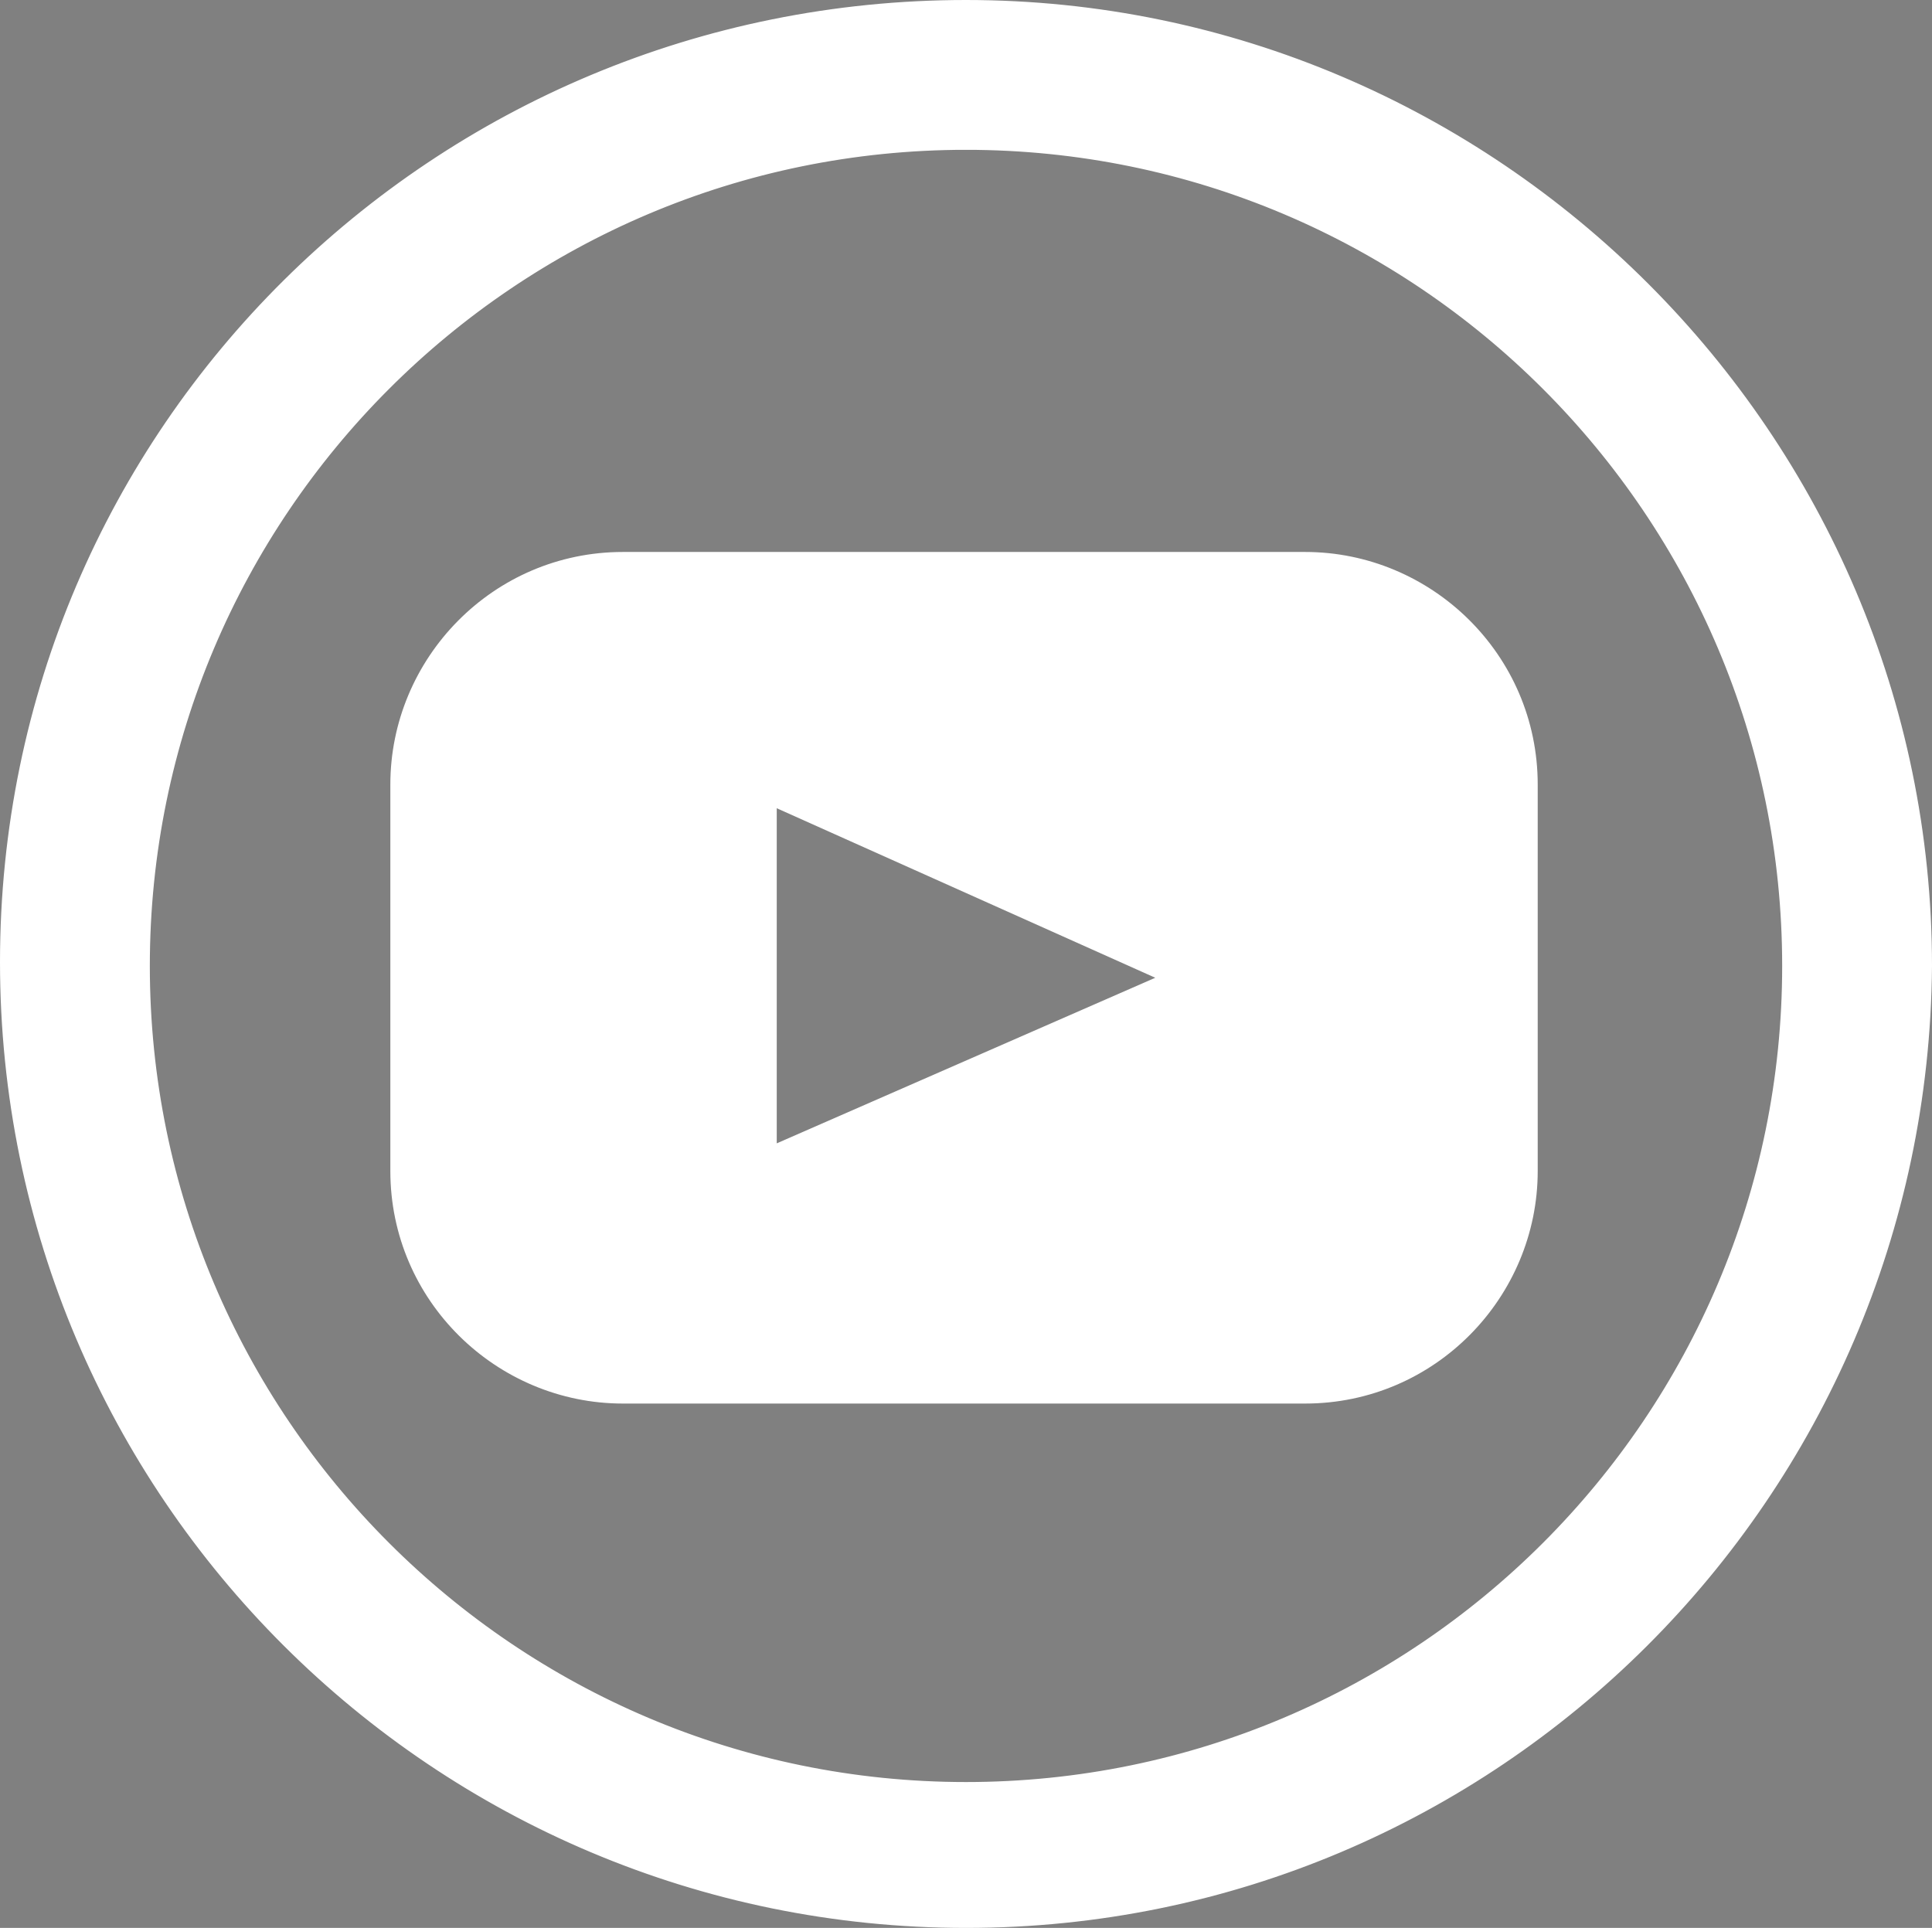
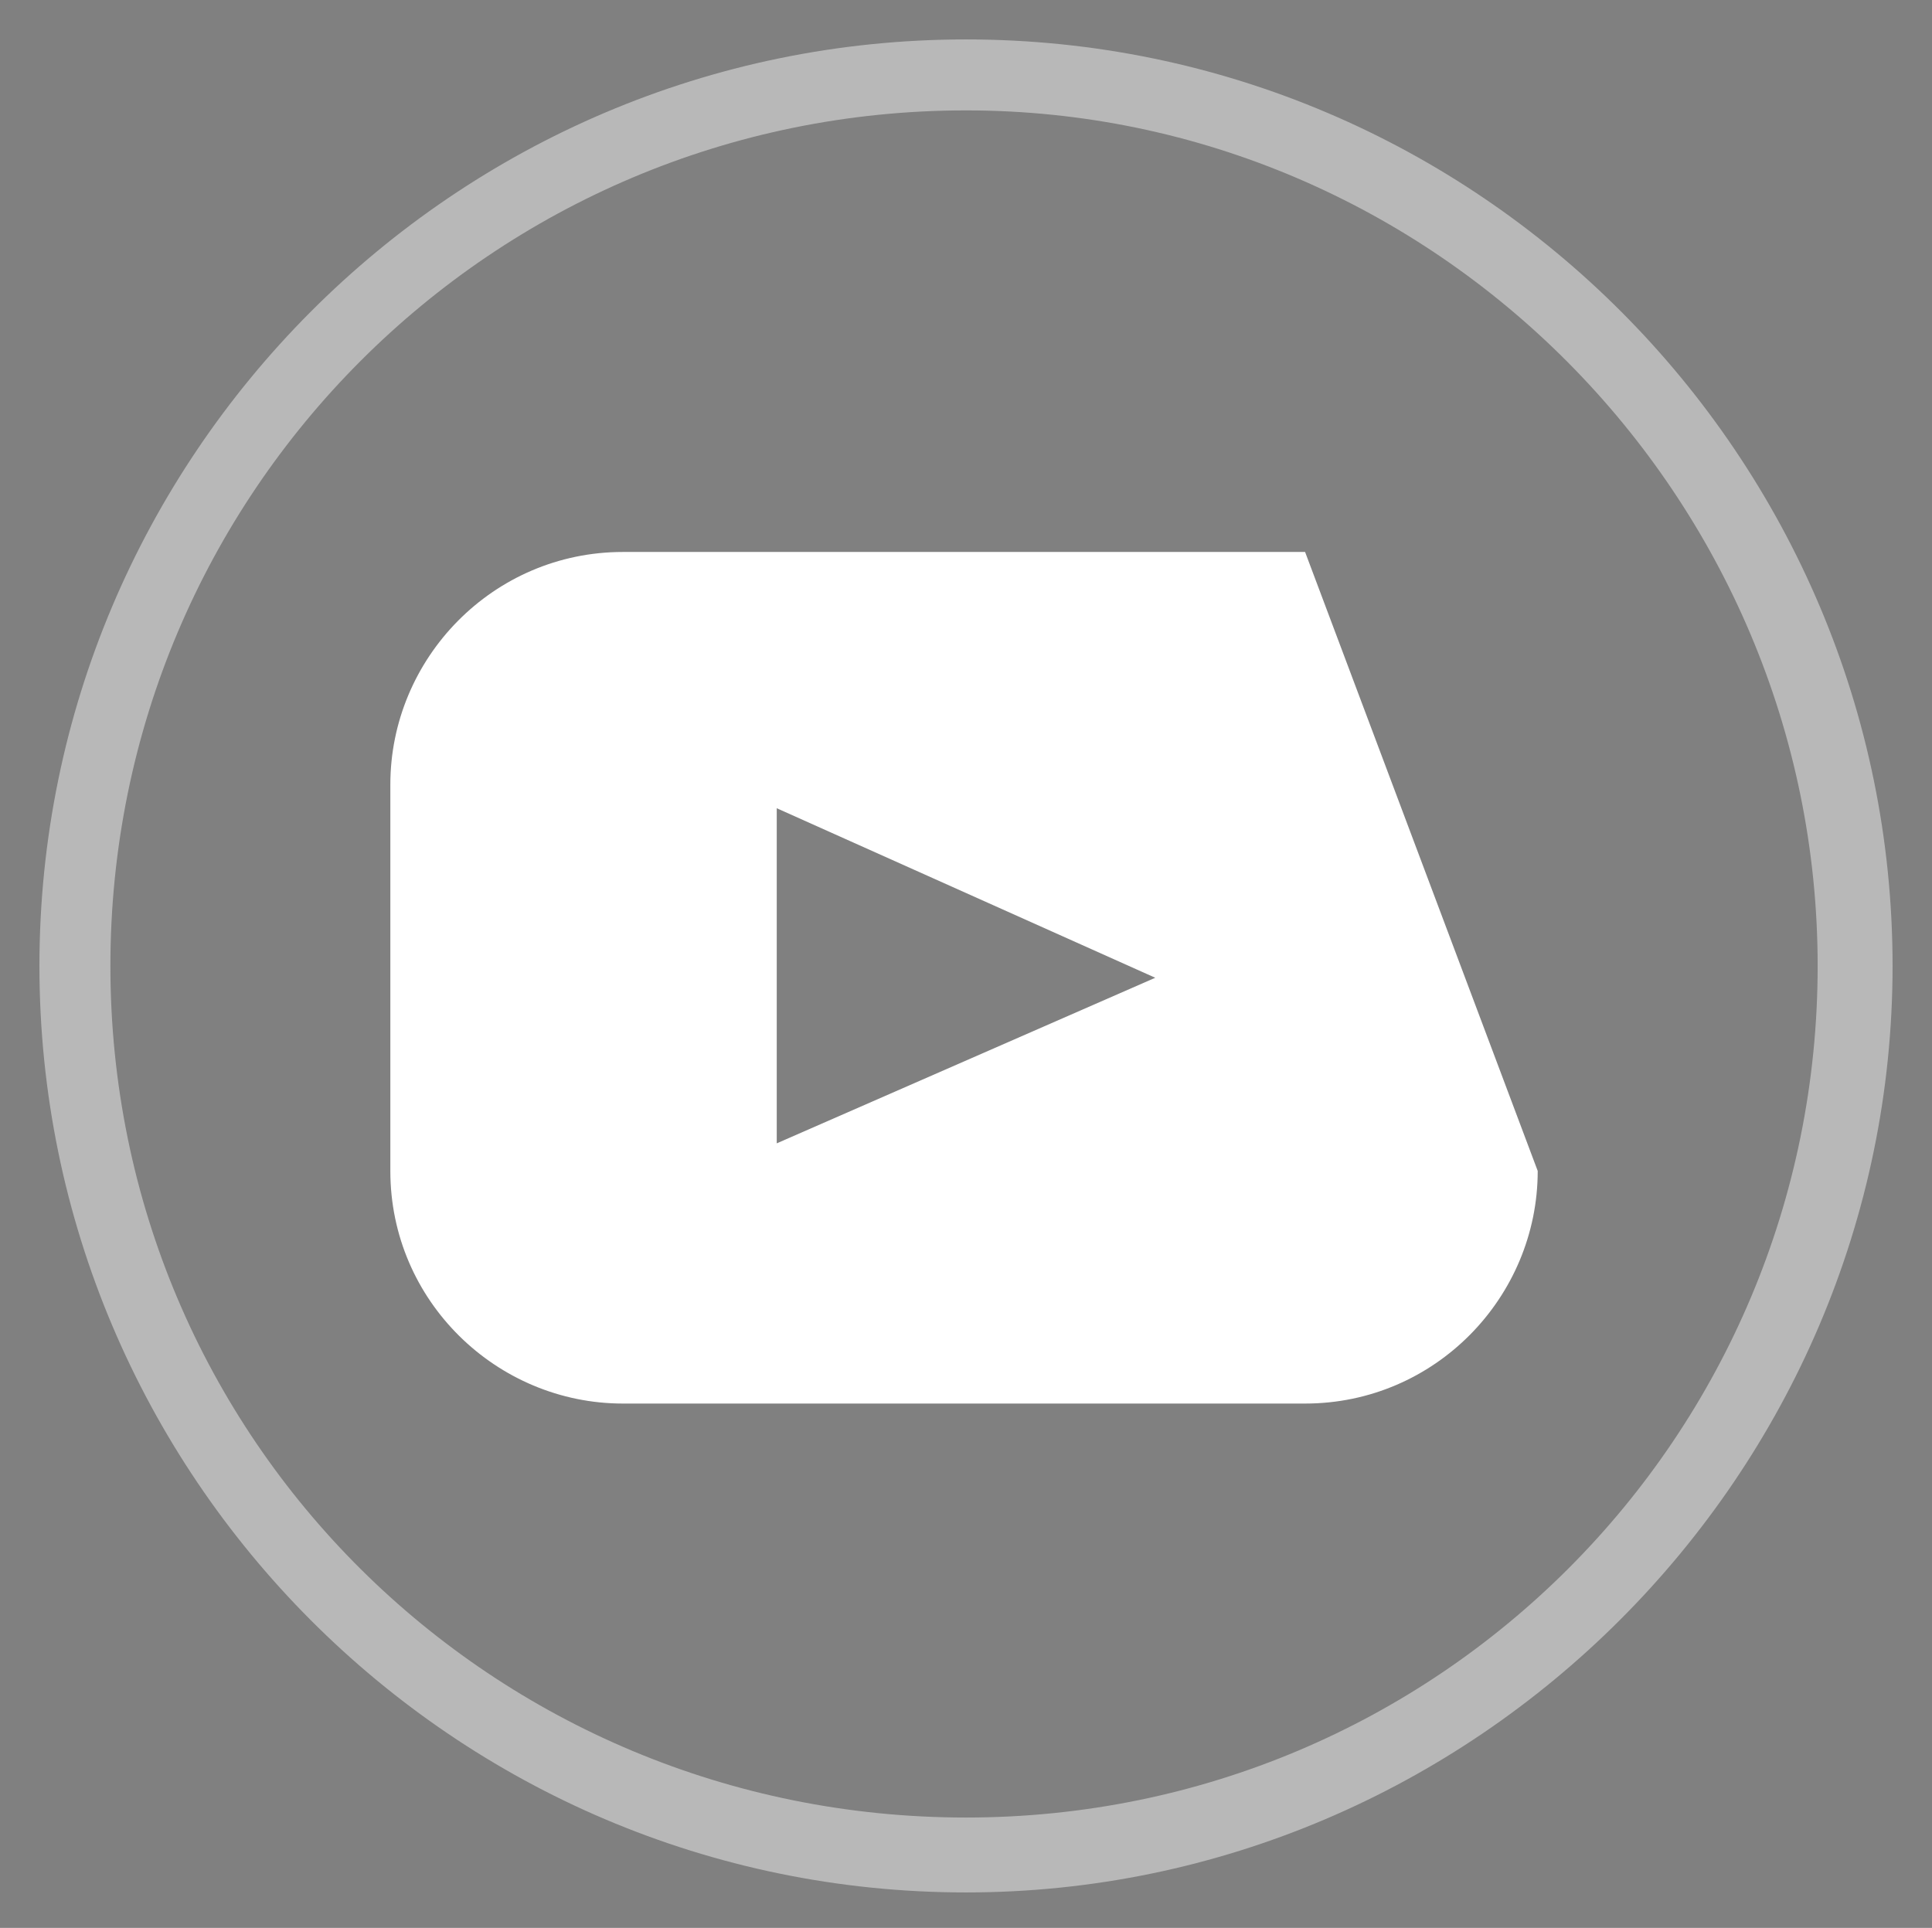
<svg xmlns="http://www.w3.org/2000/svg" data-name="Calque 1" viewBox="0 0 49 48.9">
  <rect x="0" y="0" width="49" height="48.9" fill="#808080" stroke="none" />
  <path d="M24.5 48C11.5 48 1 37.4 1 24.5S11.5 1 24.5 1 48 11.6 48 24.5 37.4 48 24.5 48m0-45.2c-12 0-21.7 9.7-21.7 21.7s9.7 21.6 21.7 21.6 21.6-9.7 21.6-21.6S36.4 2.8 24.5 2.8" style="fill:#b8b8b8;stroke-width:0" />
-   <path d="M24.5 48.4c-13.2 0-24-10.7-24-24S11.3.5 24.5.5s24 10.8 24 24c-.1 13.2-10.8 23.9-24 23.9Zm0-47C11.8 1.4 1.4 11.8 1.4 24.5s10.3 23 23.1 23 23-10.3 23-23-10.3-23.1-23-23.1Zm0 45.2c-12.2 0-22.1-9.9-22.1-22.1S12.3 2.4 24.5 2.4s22.1 9.9 22.1 22.1-9.9 22.1-22.1 22.1Zm0-43.3c-11.7 0-21.2 9.5-21.2 21.2s9.5 21.2 21.2 21.2 21.2-9.5 21.2-21.2S36.2 3.3 24.5 3.3Z" style="stroke:#fff;stroke-miterlimit:10" />
-   <path d="M39 29.7c0 3.2-2.6 5.9-5.9 5.9H15.8c-3.2 0-5.9-2.6-5.9-5.9v-9.8c0-3.2 2.6-5.9 5.9-5.9h17.3c3.2 0 5.9 2.6 5.9 5.9zM19.7 29l9.6-4.2-9.6-4.3z" style="stroke-width:0;fill:#fff" />
+   <path d="M39 29.7c0 3.2-2.6 5.9-5.9 5.9H15.8c-3.2 0-5.9-2.6-5.9-5.9v-9.8c0-3.2 2.6-5.9 5.9-5.9h17.3zM19.7 29l9.6-4.2-9.6-4.3z" style="stroke-width:0;fill:#fff" />
</svg>